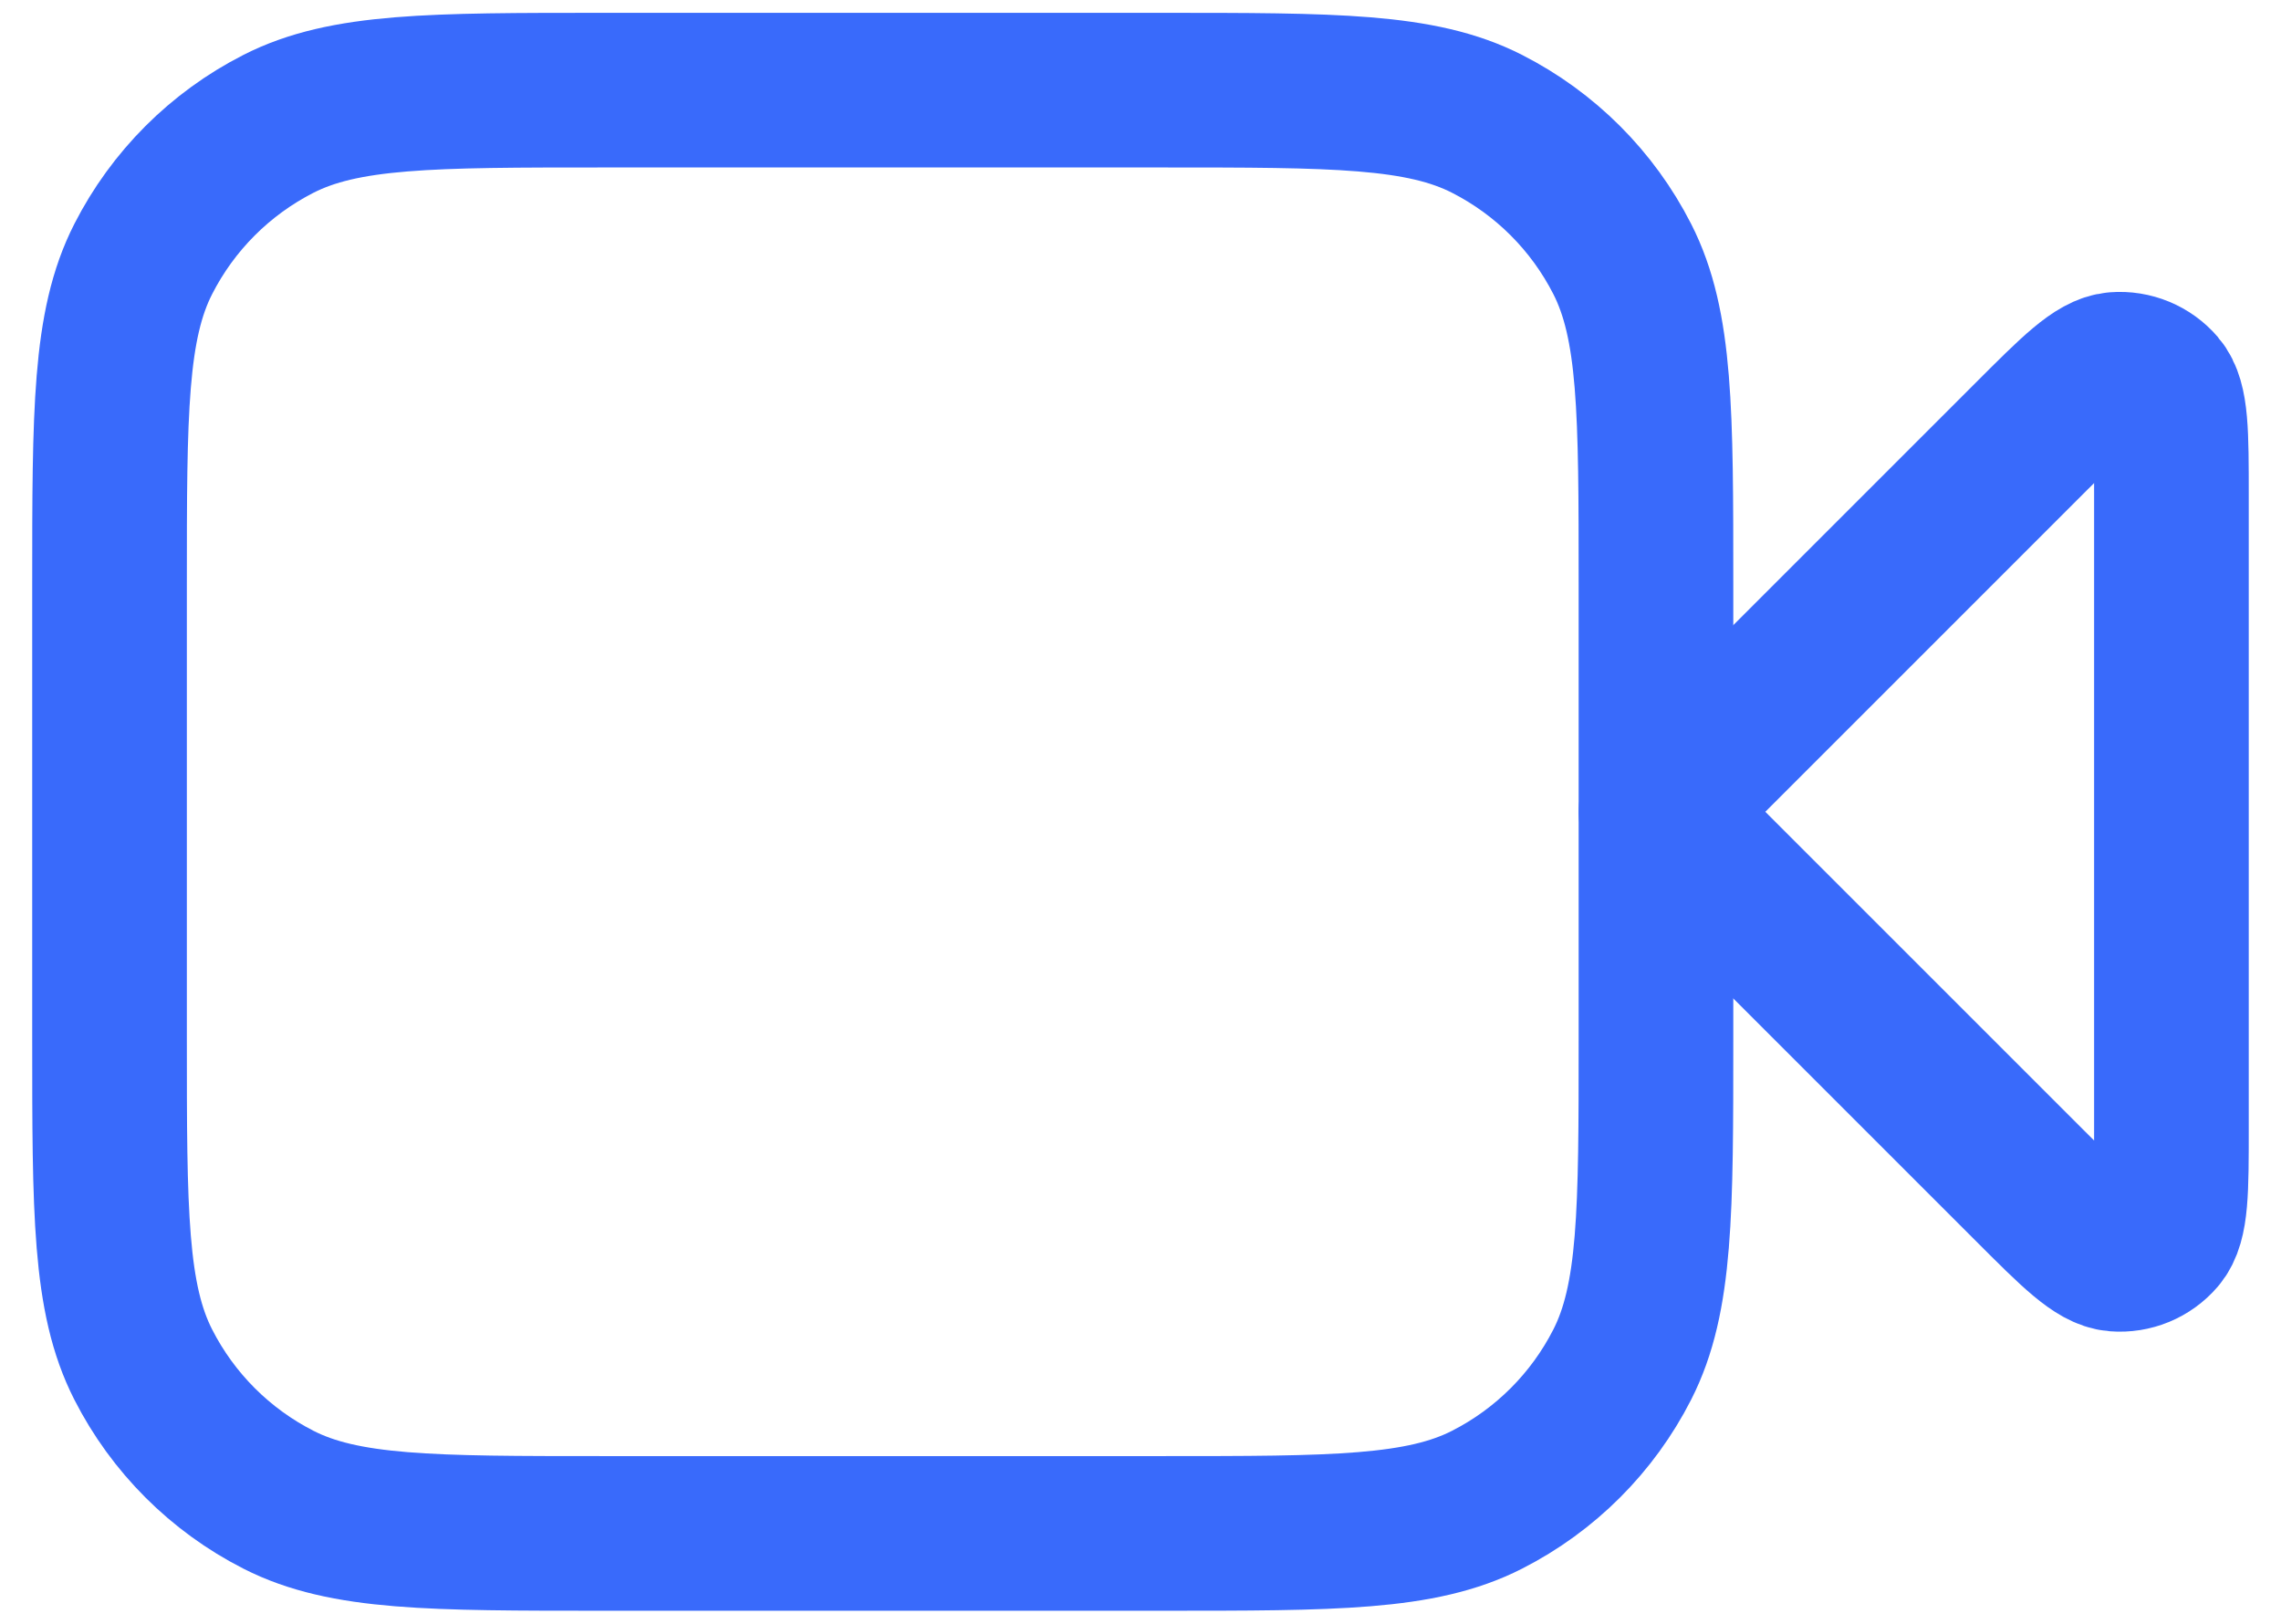
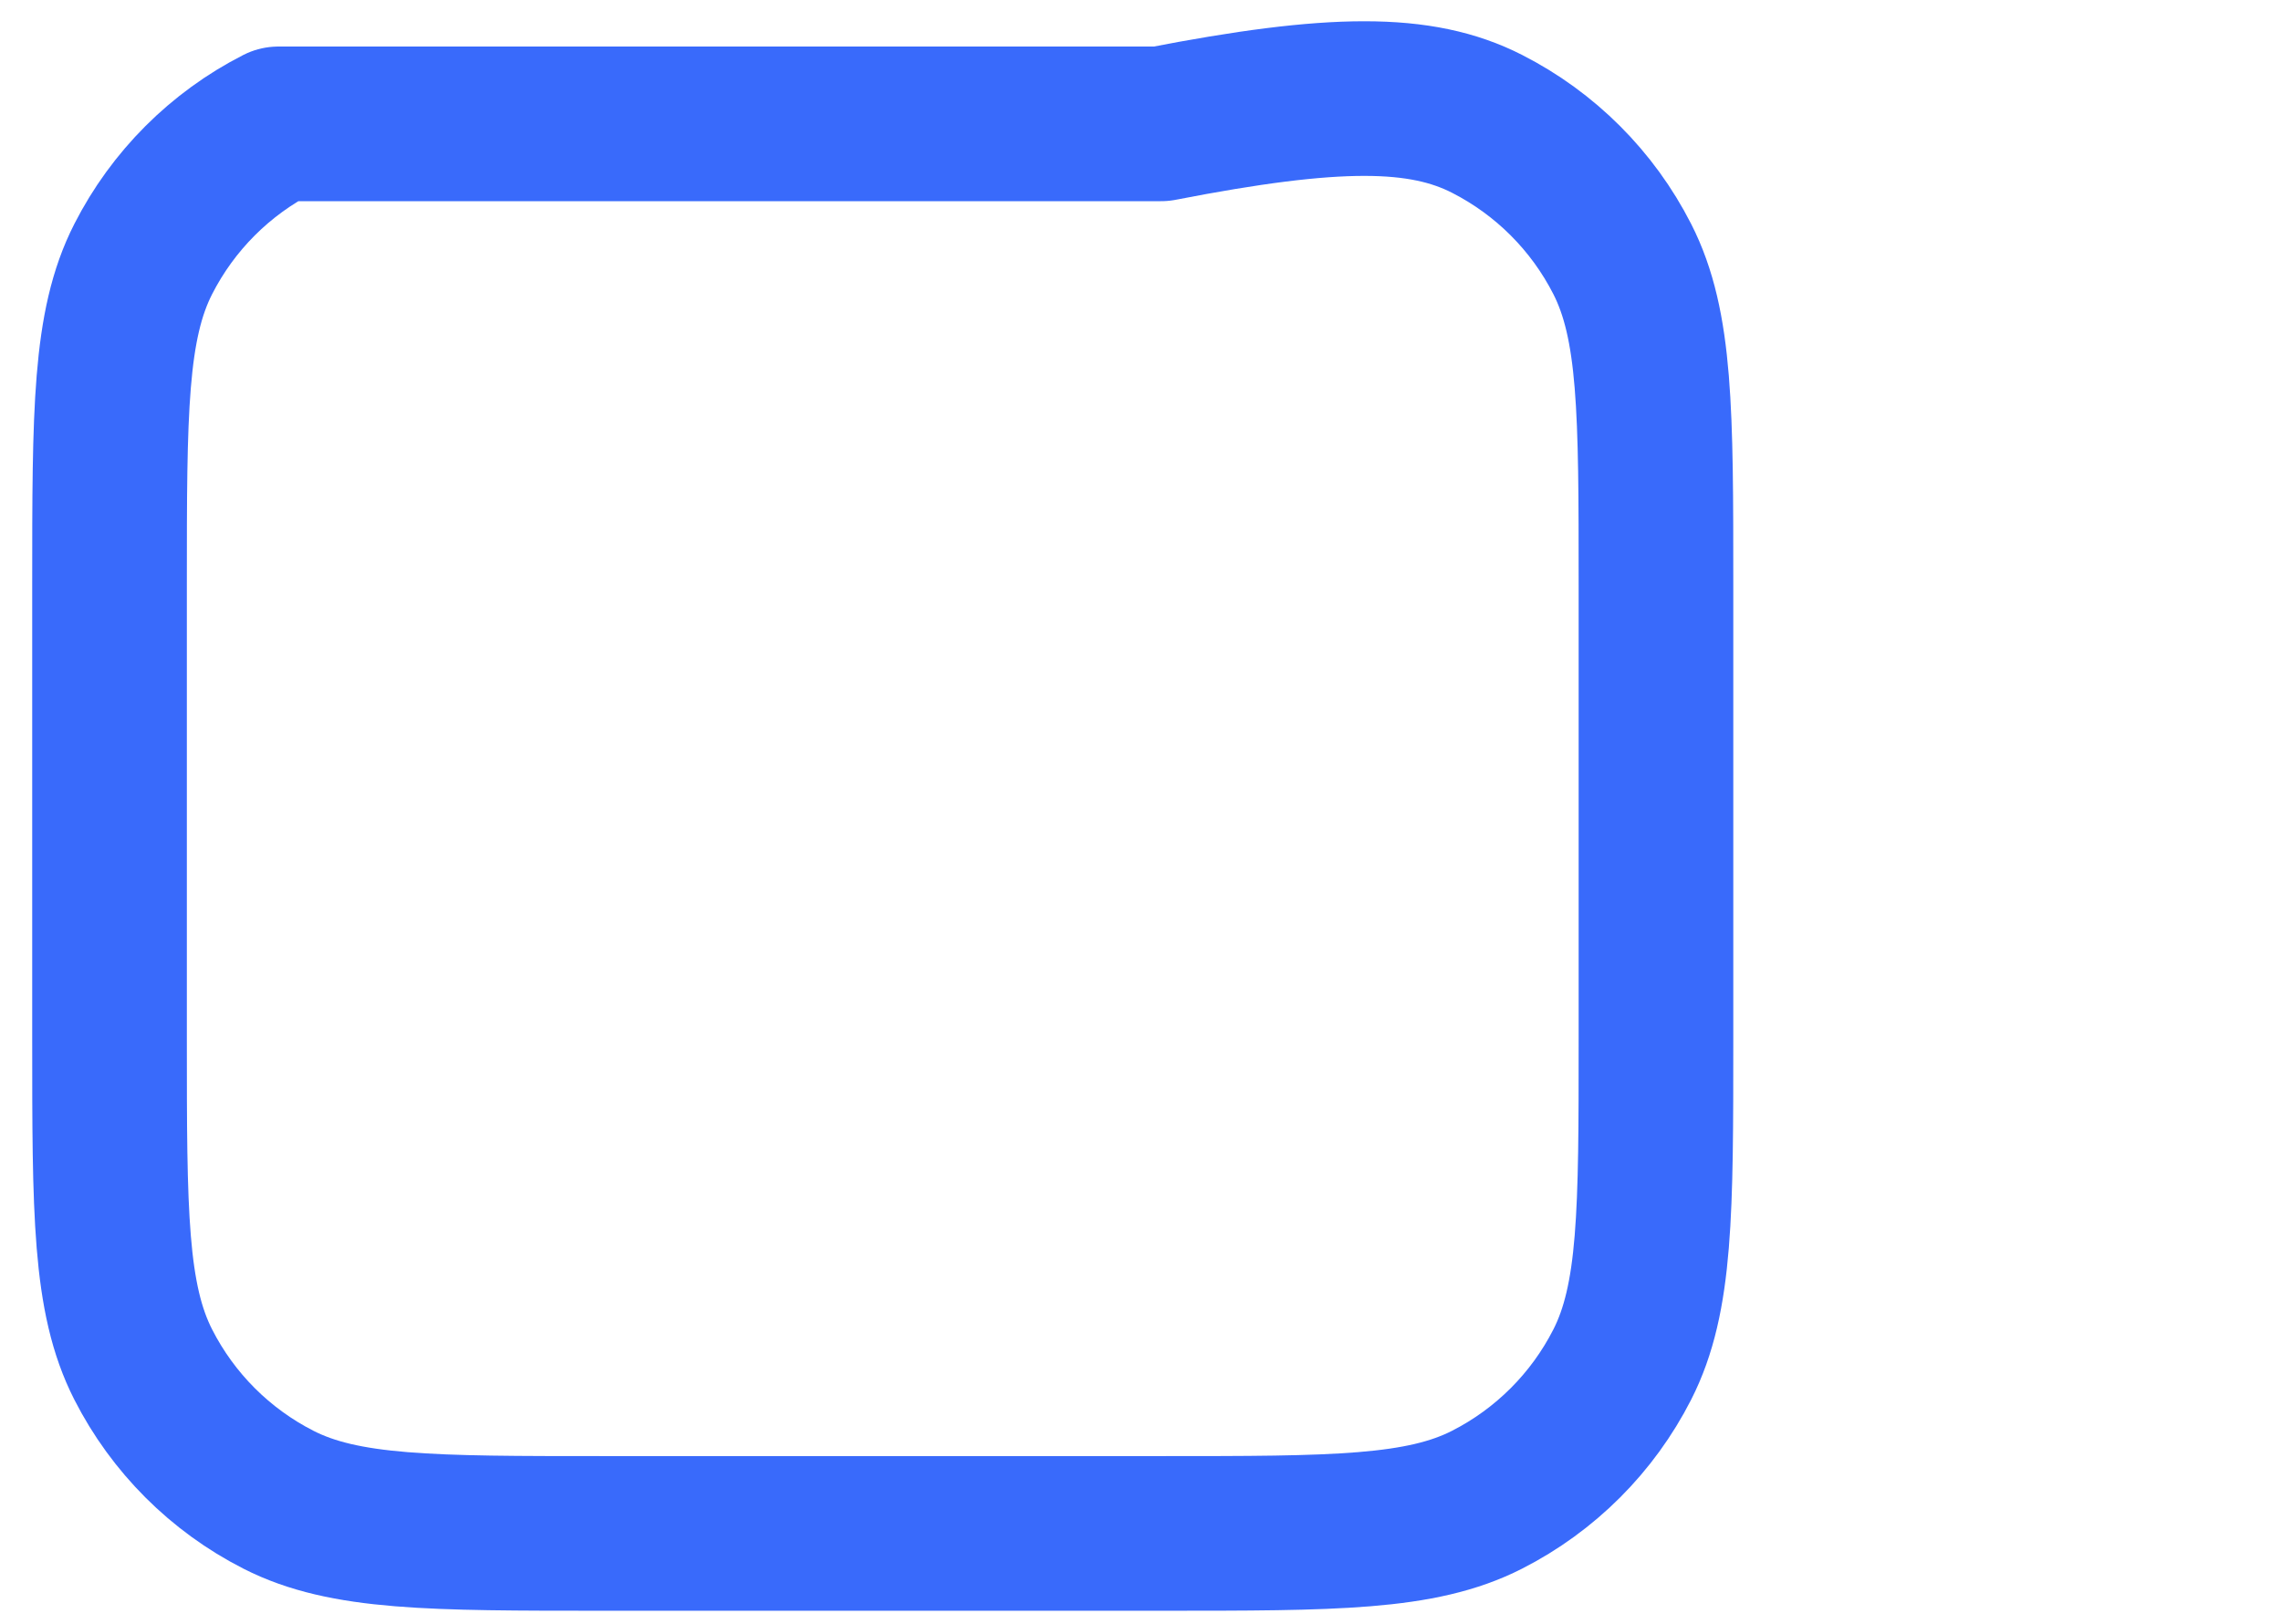
<svg xmlns="http://www.w3.org/2000/svg" width="59" height="42" viewBox="0 0 59 42" fill="none">
-   <path d="M56.166 12.816C56.166 11.2 56.166 10.392 55.847 10.018C55.57 9.694 55.154 9.522 54.728 9.555C54.238 9.594 53.667 10.165 52.525 11.307L42.833 20.999L52.525 30.69C53.667 31.832 54.238 32.404 54.728 32.442C55.154 32.476 55.57 32.304 55.847 31.979C56.166 31.605 56.166 30.797 56.166 29.182V12.816Z" stroke="#396AFB" stroke-width="4" stroke-linecap="round" stroke-linejoin="round" />
-   <path d="M2.833 15.132C2.833 10.652 2.833 8.411 3.705 6.7C4.472 5.195 5.696 3.971 7.201 3.204C8.912 2.332 11.153 2.332 15.633 2.332H30.033C34.513 2.332 36.754 2.332 38.465 3.204C39.97 3.971 41.194 5.195 41.961 6.7C42.833 8.411 42.833 10.652 42.833 15.132V26.865C42.833 31.346 42.833 33.586 41.961 35.297C41.194 36.803 39.97 38.026 38.465 38.793C36.754 39.665 34.513 39.665 30.033 39.665H15.633C11.153 39.665 8.912 39.665 7.201 38.793C5.696 38.026 4.472 36.803 3.705 35.297C2.833 33.586 2.833 31.346 2.833 26.865V15.132Z" stroke="#396AFB" stroke-width="4" stroke-linecap="round" stroke-linejoin="round" />
+   <path d="M2.833 15.132C2.833 10.652 2.833 8.411 3.705 6.7C4.472 5.195 5.696 3.971 7.201 3.204H30.033C34.513 2.332 36.754 2.332 38.465 3.204C39.97 3.971 41.194 5.195 41.961 6.7C42.833 8.411 42.833 10.652 42.833 15.132V26.865C42.833 31.346 42.833 33.586 41.961 35.297C41.194 36.803 39.97 38.026 38.465 38.793C36.754 39.665 34.513 39.665 30.033 39.665H15.633C11.153 39.665 8.912 39.665 7.201 38.793C5.696 38.026 4.472 36.803 3.705 35.297C2.833 33.586 2.833 31.346 2.833 26.865V15.132Z" stroke="#396AFB" stroke-width="4" stroke-linecap="round" stroke-linejoin="round" />
</svg>